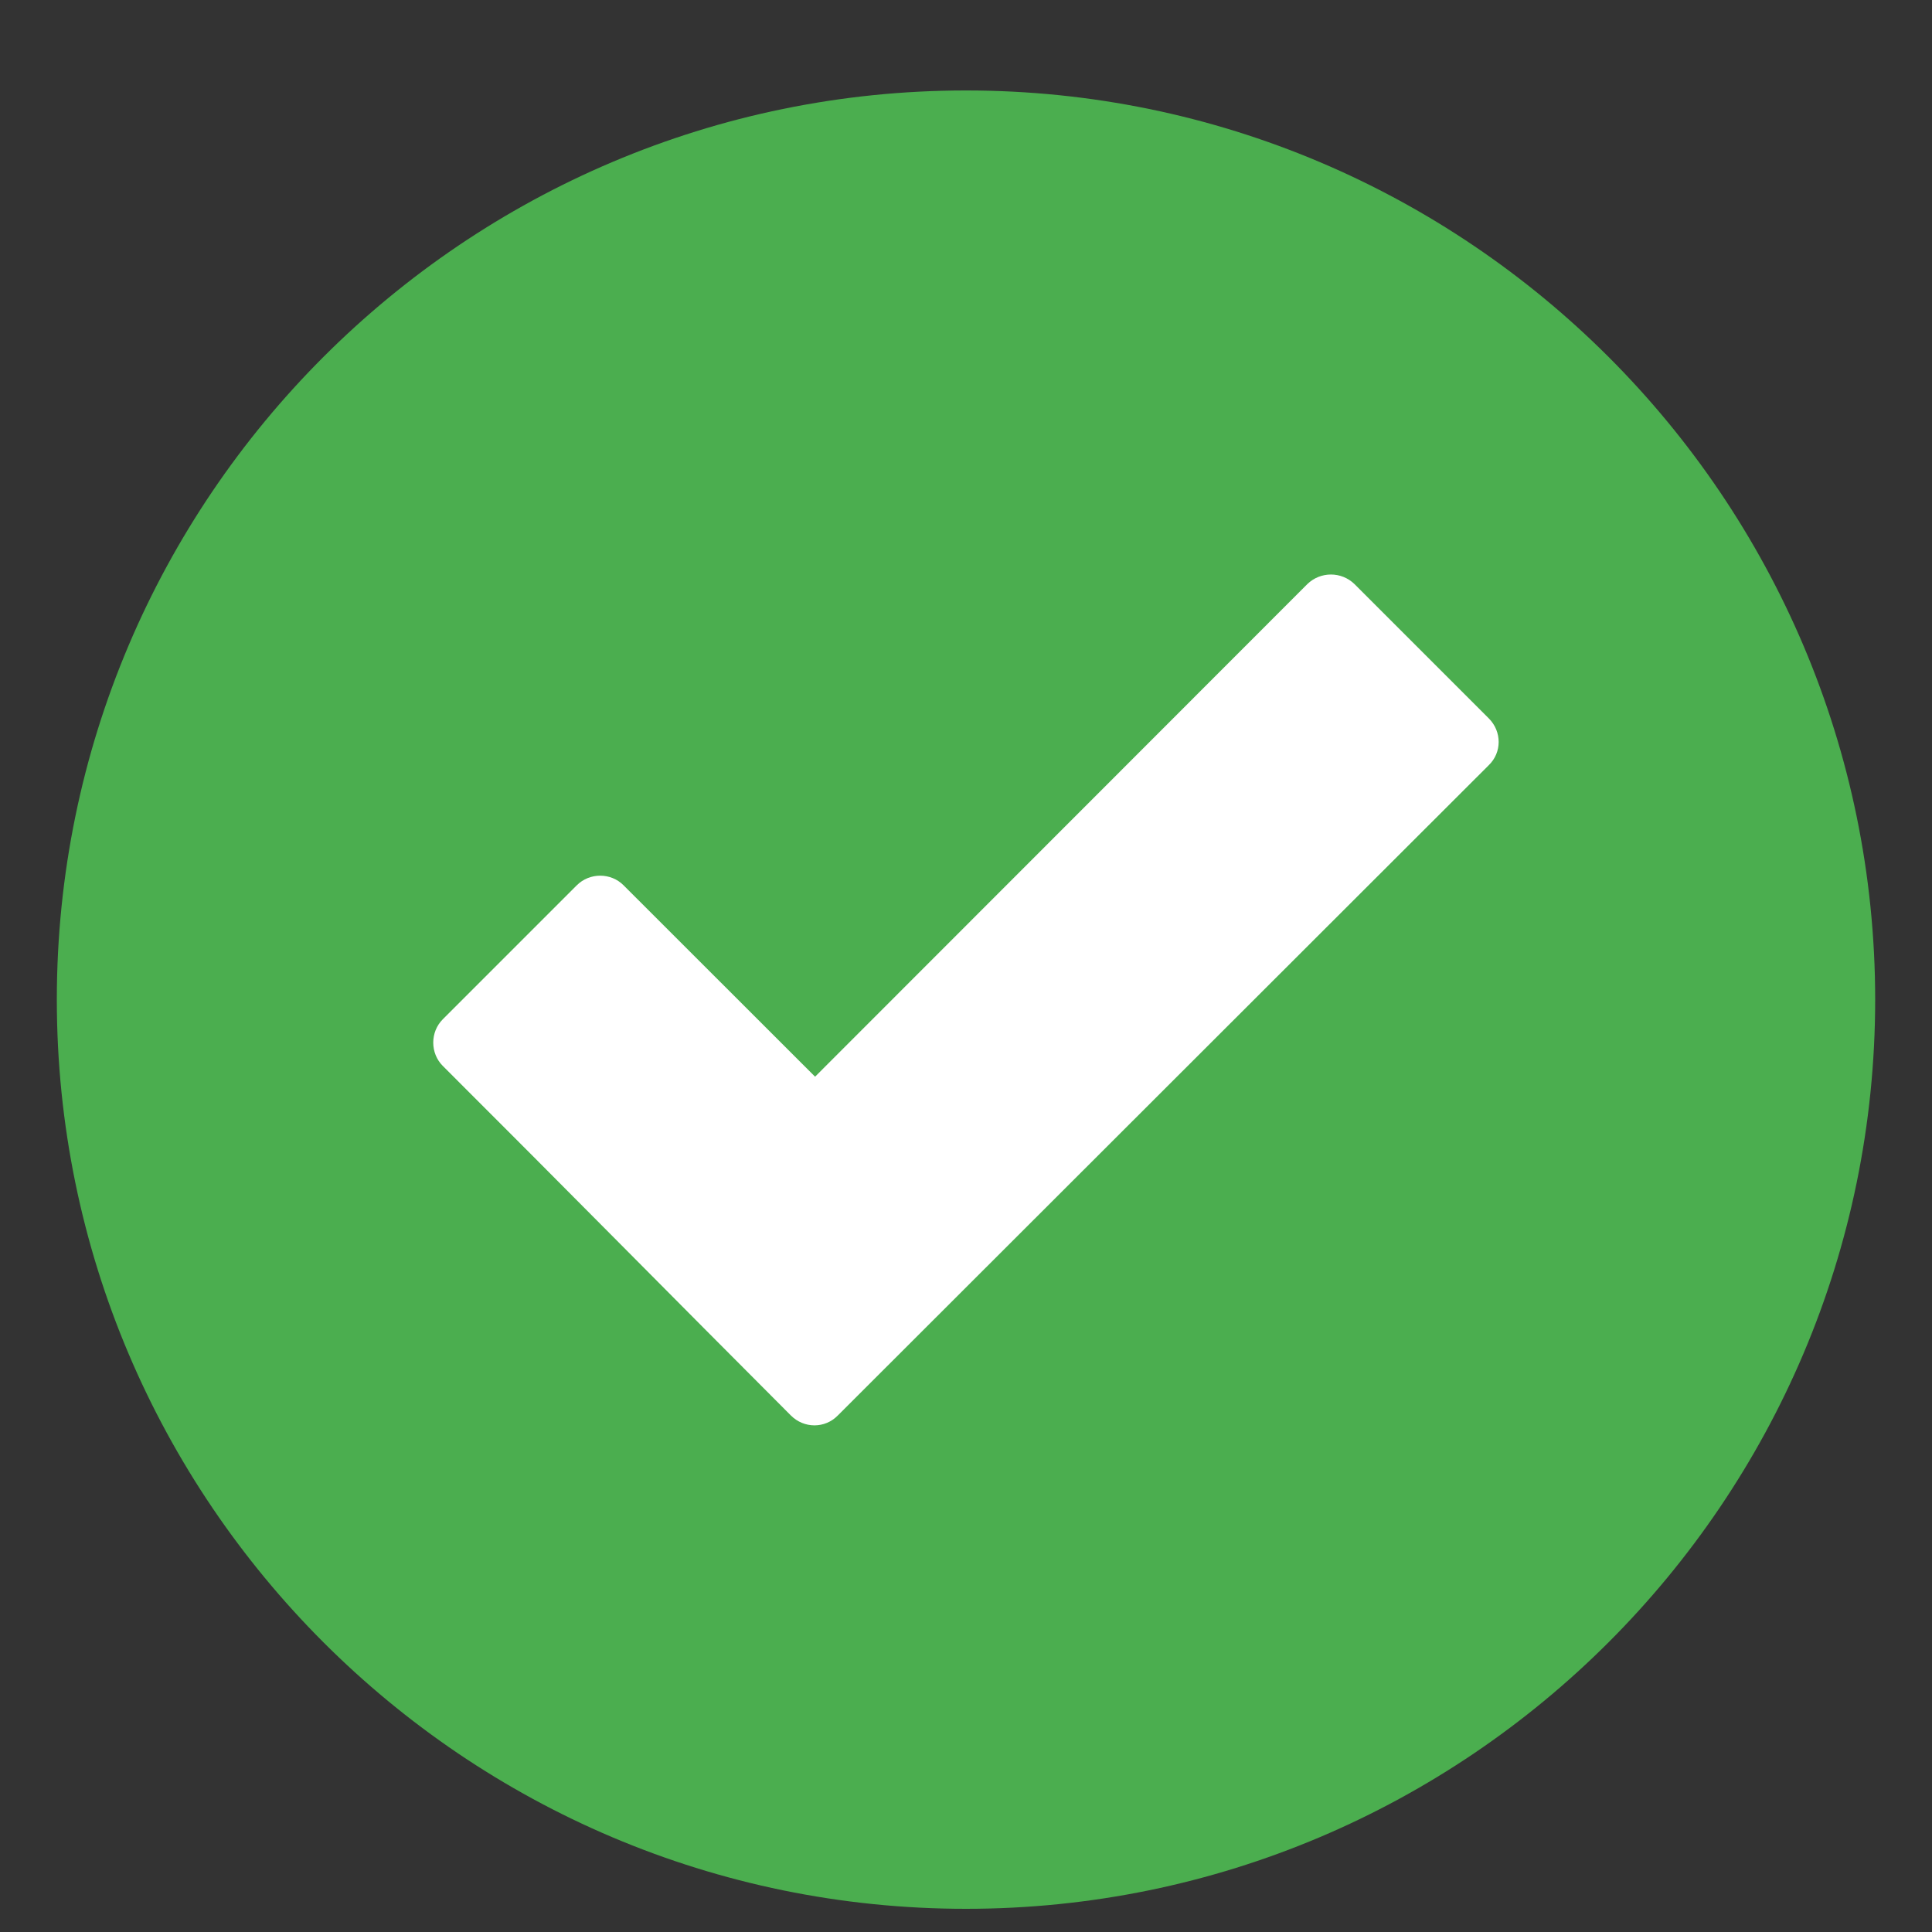
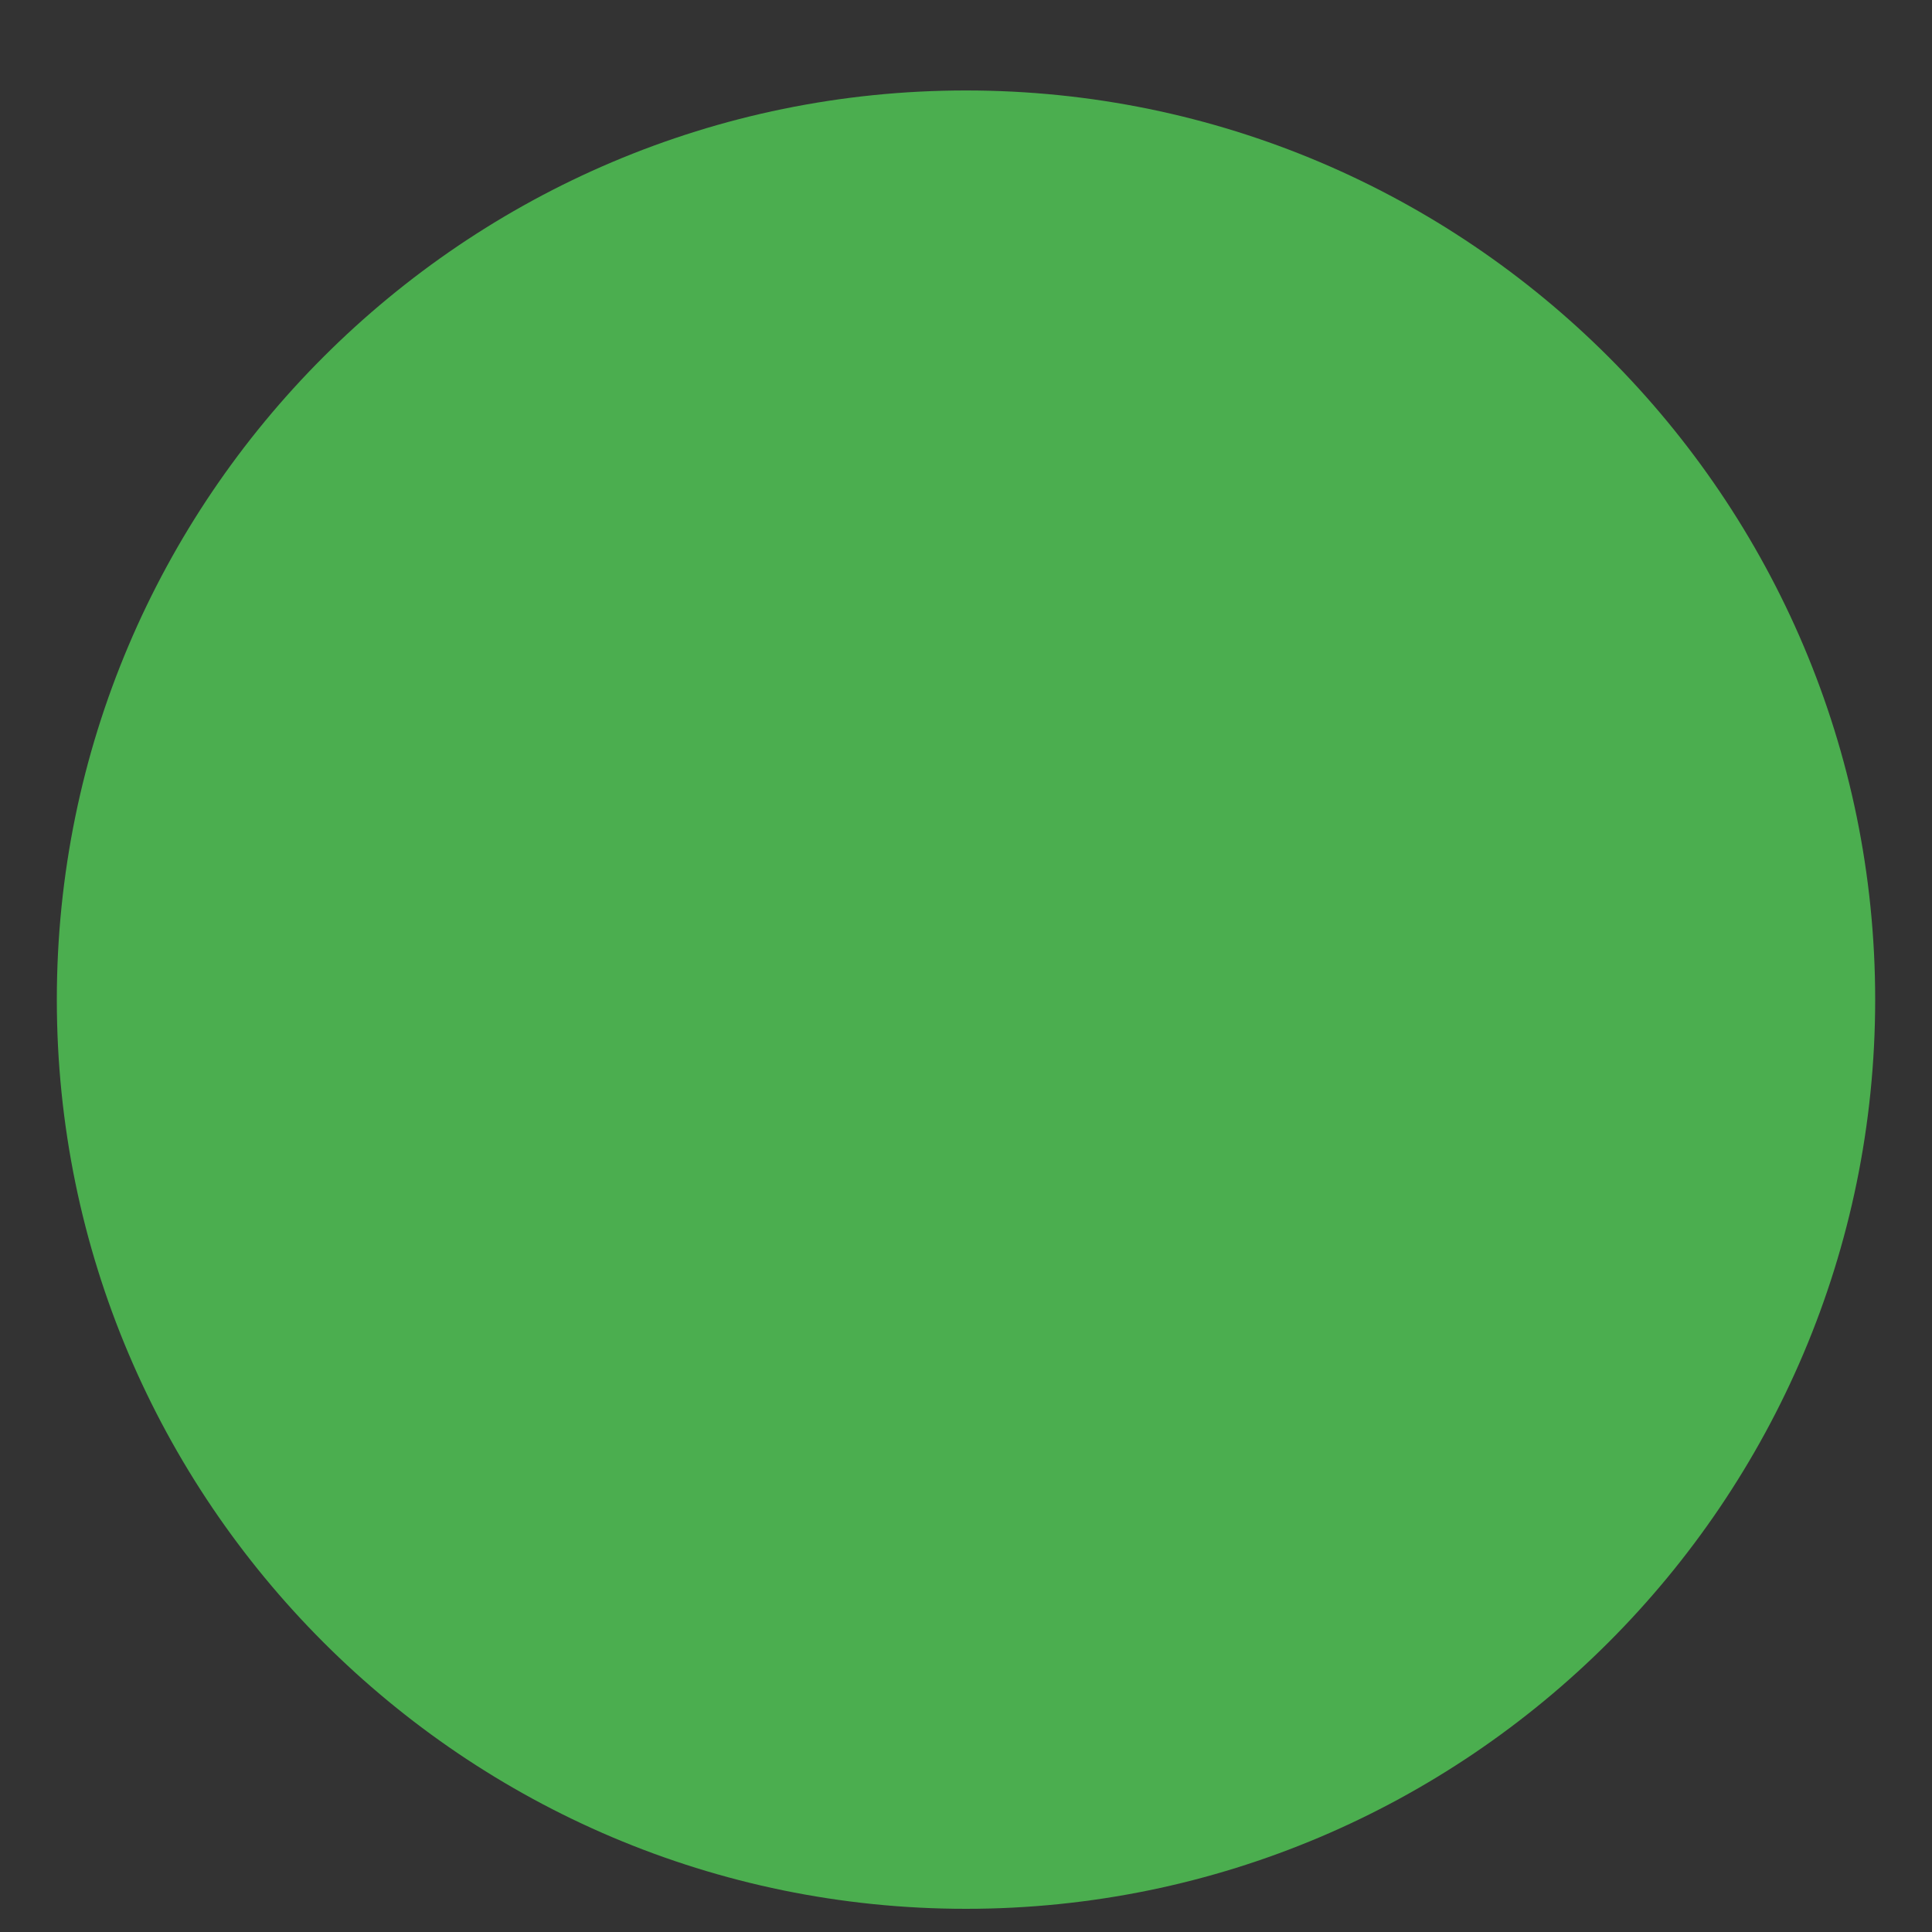
<svg xmlns="http://www.w3.org/2000/svg" fill="none" viewBox="0 0 17 17" height="17" width="17">
  <rect x="0" y="0" width="17" height="17" fill="#333333" stroke="none" />
  <g clip-path="url(#clip0_159_1968)">
    <path fill="#4BAE4F" d="M8.5 0.796C4.088 0.796 0.5 4.383 0.5 8.796C0.5 13.208 4.088 16.796 8.5 16.796C12.912 16.796 16.5 13.208 16.5 8.796C16.5 4.383 12.912 0.796 8.5 0.796Z" clip-rule="evenodd" fill-rule="evenodd" />
-     <path fill="white" d="M6.959 12.455C5.938 11.433 4.922 10.402 3.897 9.38C3.784 9.268 3.784 9.08 3.897 8.968L5.075 7.79C5.188 7.677 5.375 7.677 5.487 7.79L7.172 9.474L11.503 5.14C11.619 5.027 11.803 5.027 11.919 5.14L13.1 6.321C13.216 6.437 13.216 6.621 13.1 6.733L7.372 12.455C7.259 12.571 7.075 12.571 6.959 12.455Z" />
  </g>
  <defs>
    <clipPath id="clip0_159_1968">
      <rect transform="translate(0.5 0.796)" fill="white" height="16" width="16" />
    </clipPath>
  </defs>
</svg>